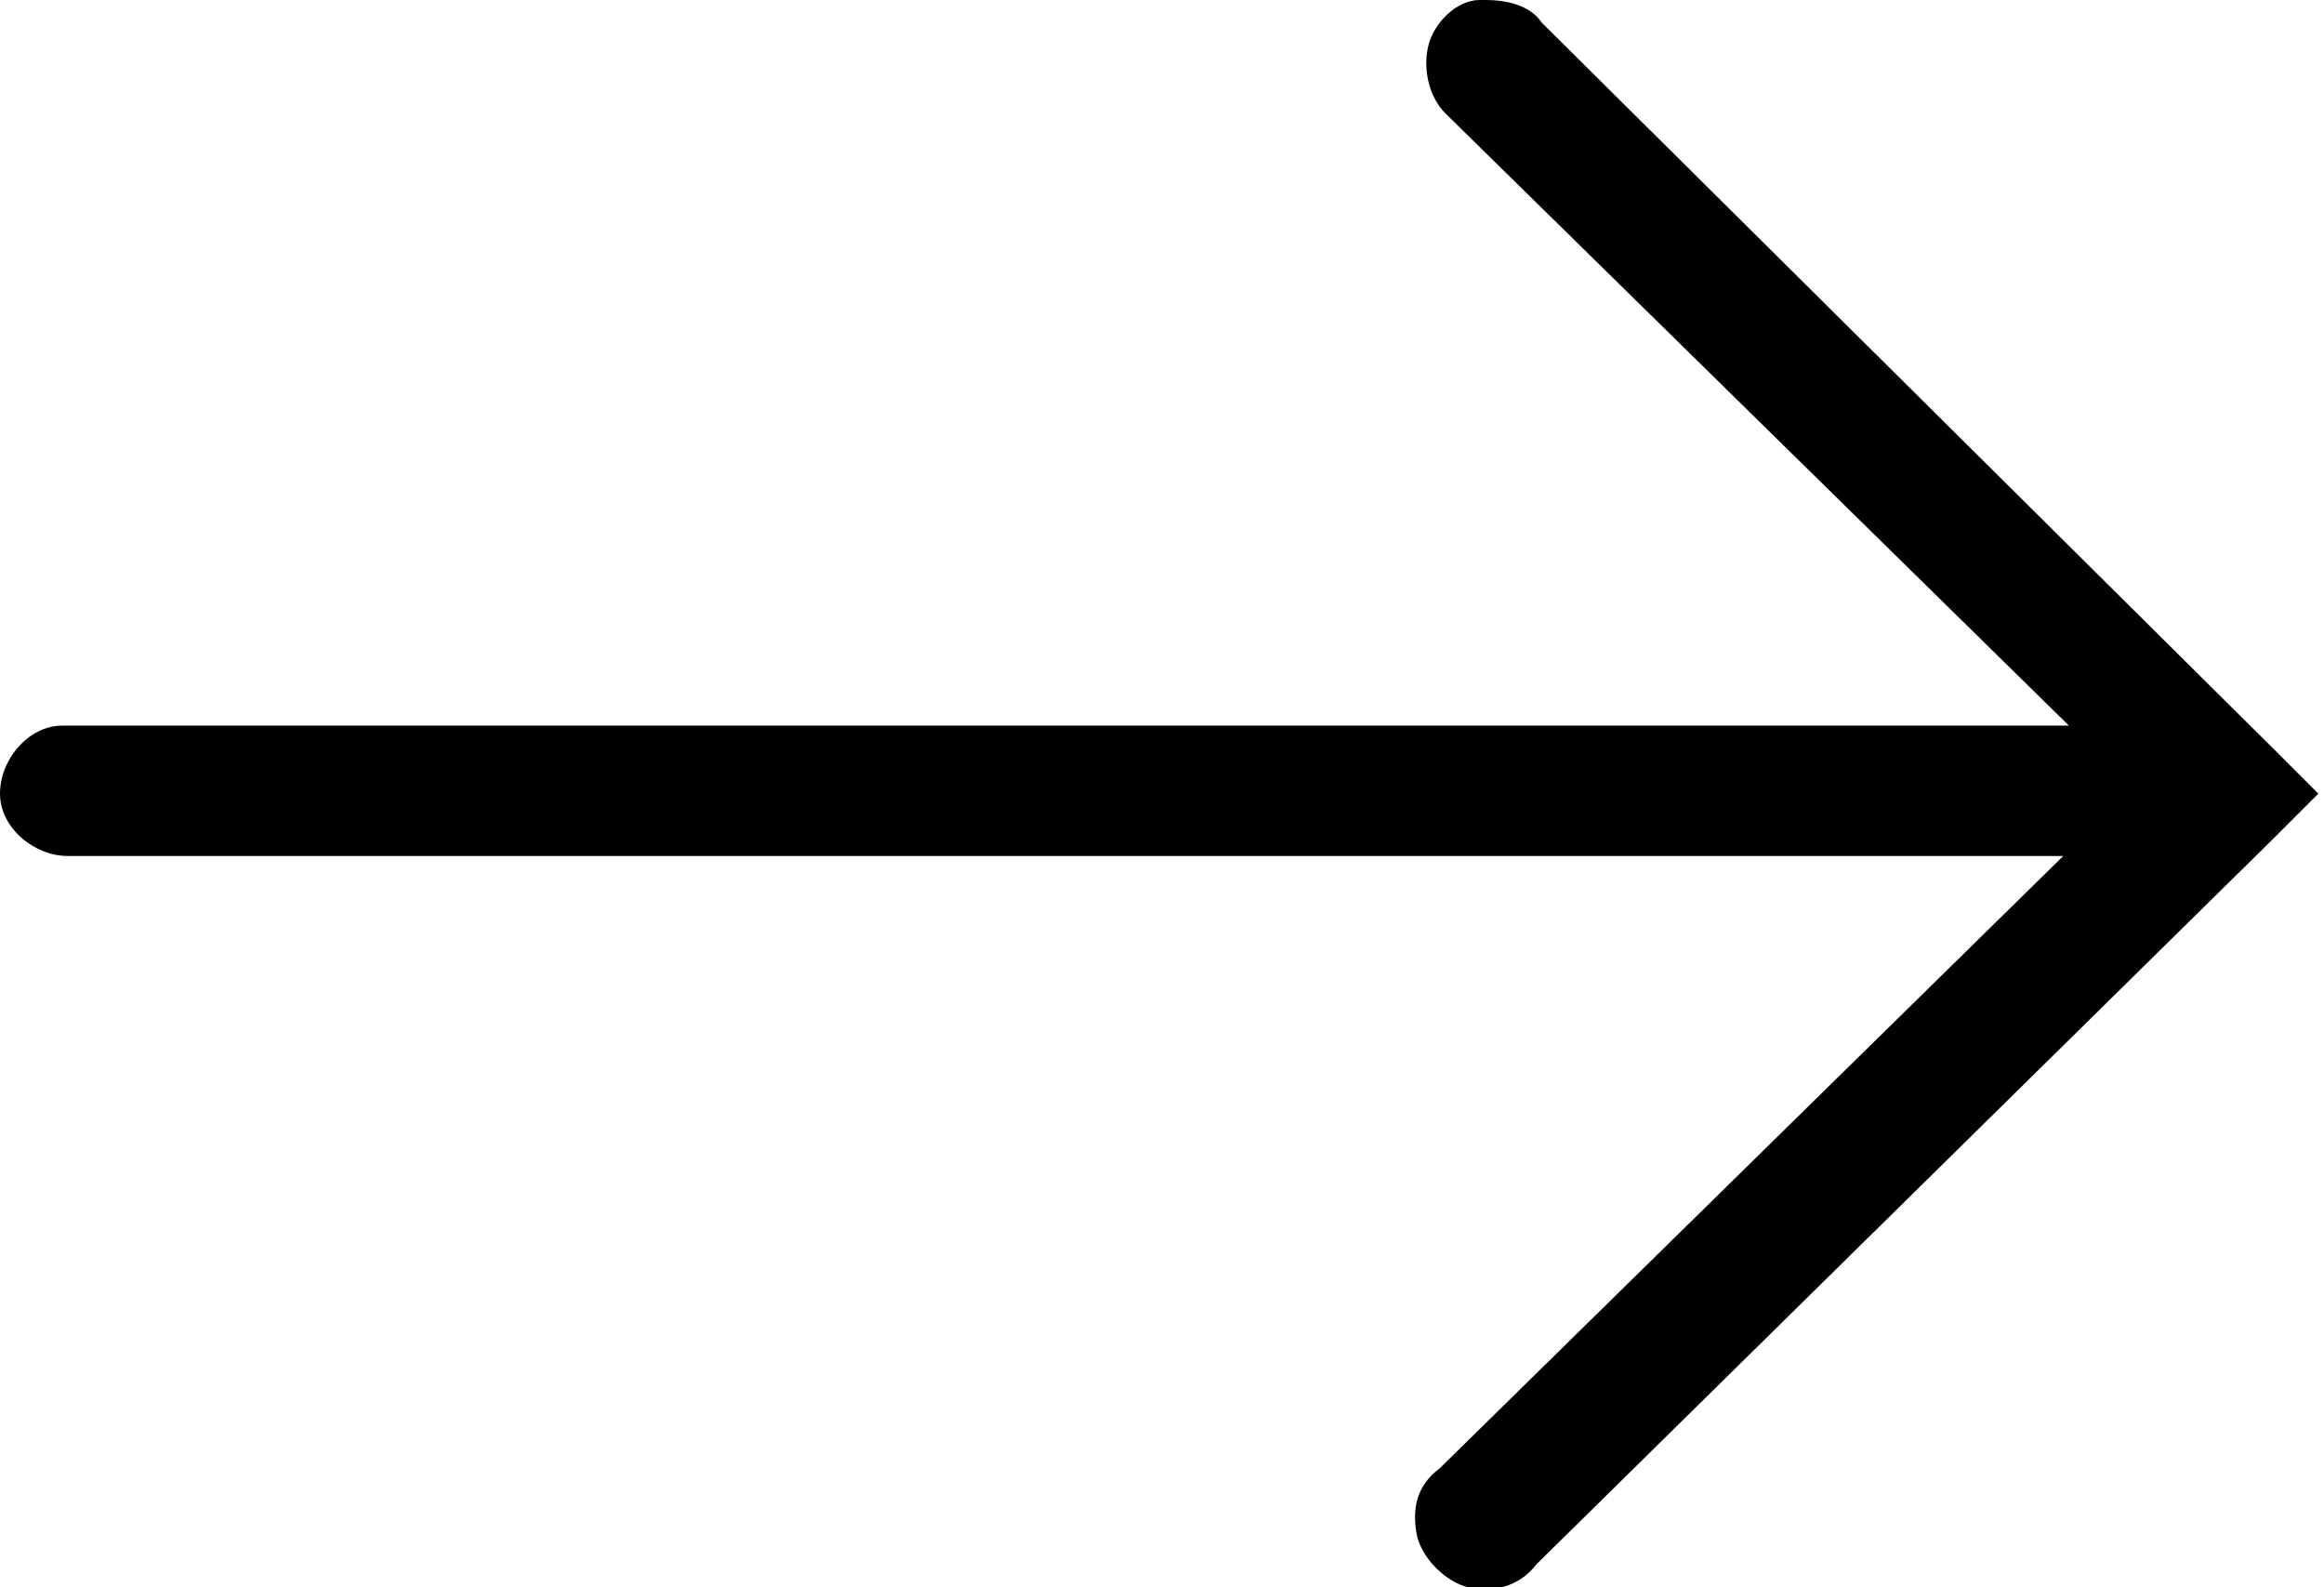
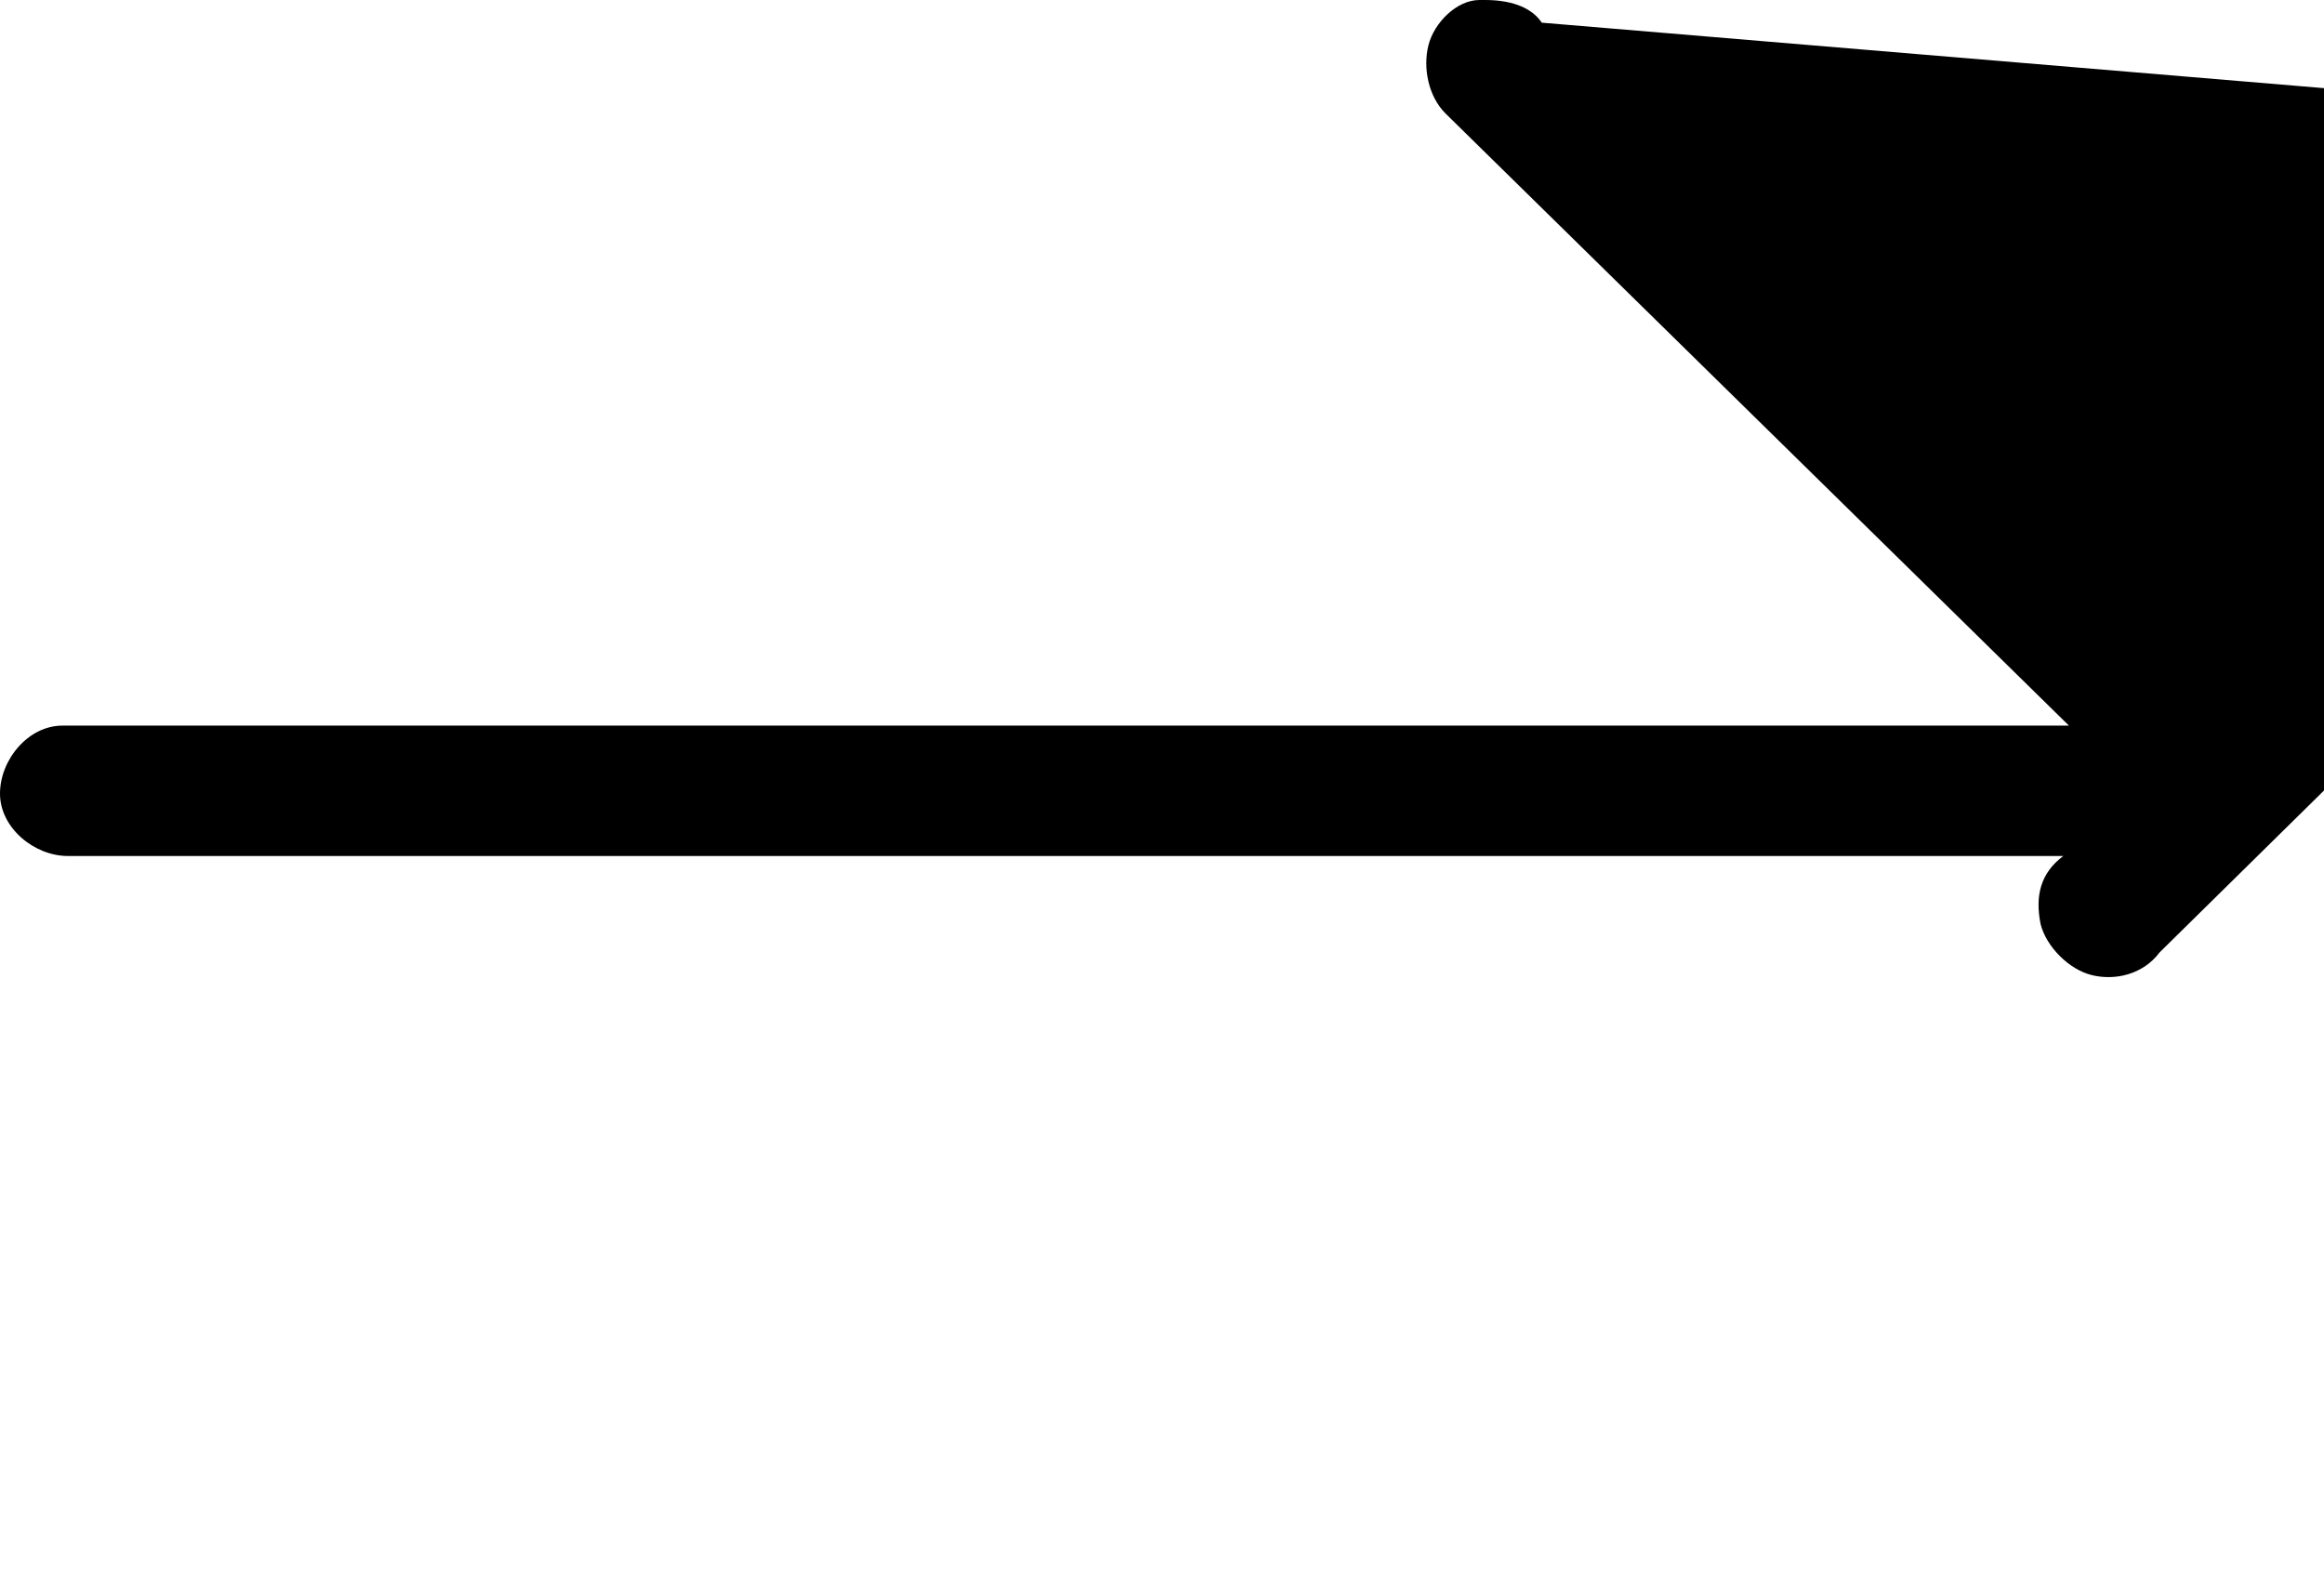
<svg xmlns="http://www.w3.org/2000/svg" id="Calque_1" version="1.1" viewBox="0 0 41 28">
-   <path d="M26.1,0c-.4,0-.8.4-.9.8-.1.4,0,.9.3,1.2l11,10.8H1.1C.5,12.8,0,13.4,0,14c0,.6.6,1.1,1.2,1.1h35.2l-11,10.8c-.4.3-.5.7-.4,1.2.1.4.5.8.9.9.4.1.9,0,1.2-.4l13-12.8.8-.8-.8-.8L27.2.4c-.2-.3-.6-.4-1-.4h-.1Z" />
+   <path d="M26.1,0c-.4,0-.8.4-.9.8-.1.4,0,.9.3,1.2l11,10.8H1.1C.5,12.8,0,13.4,0,14c0,.6.6,1.1,1.2,1.1h35.2c-.4.3-.5.7-.4,1.2.1.4.5.8.9.9.4.1.9,0,1.2-.4l13-12.8.8-.8-.8-.8L27.2.4c-.2-.3-.6-.4-1-.4h-.1Z" />
</svg>